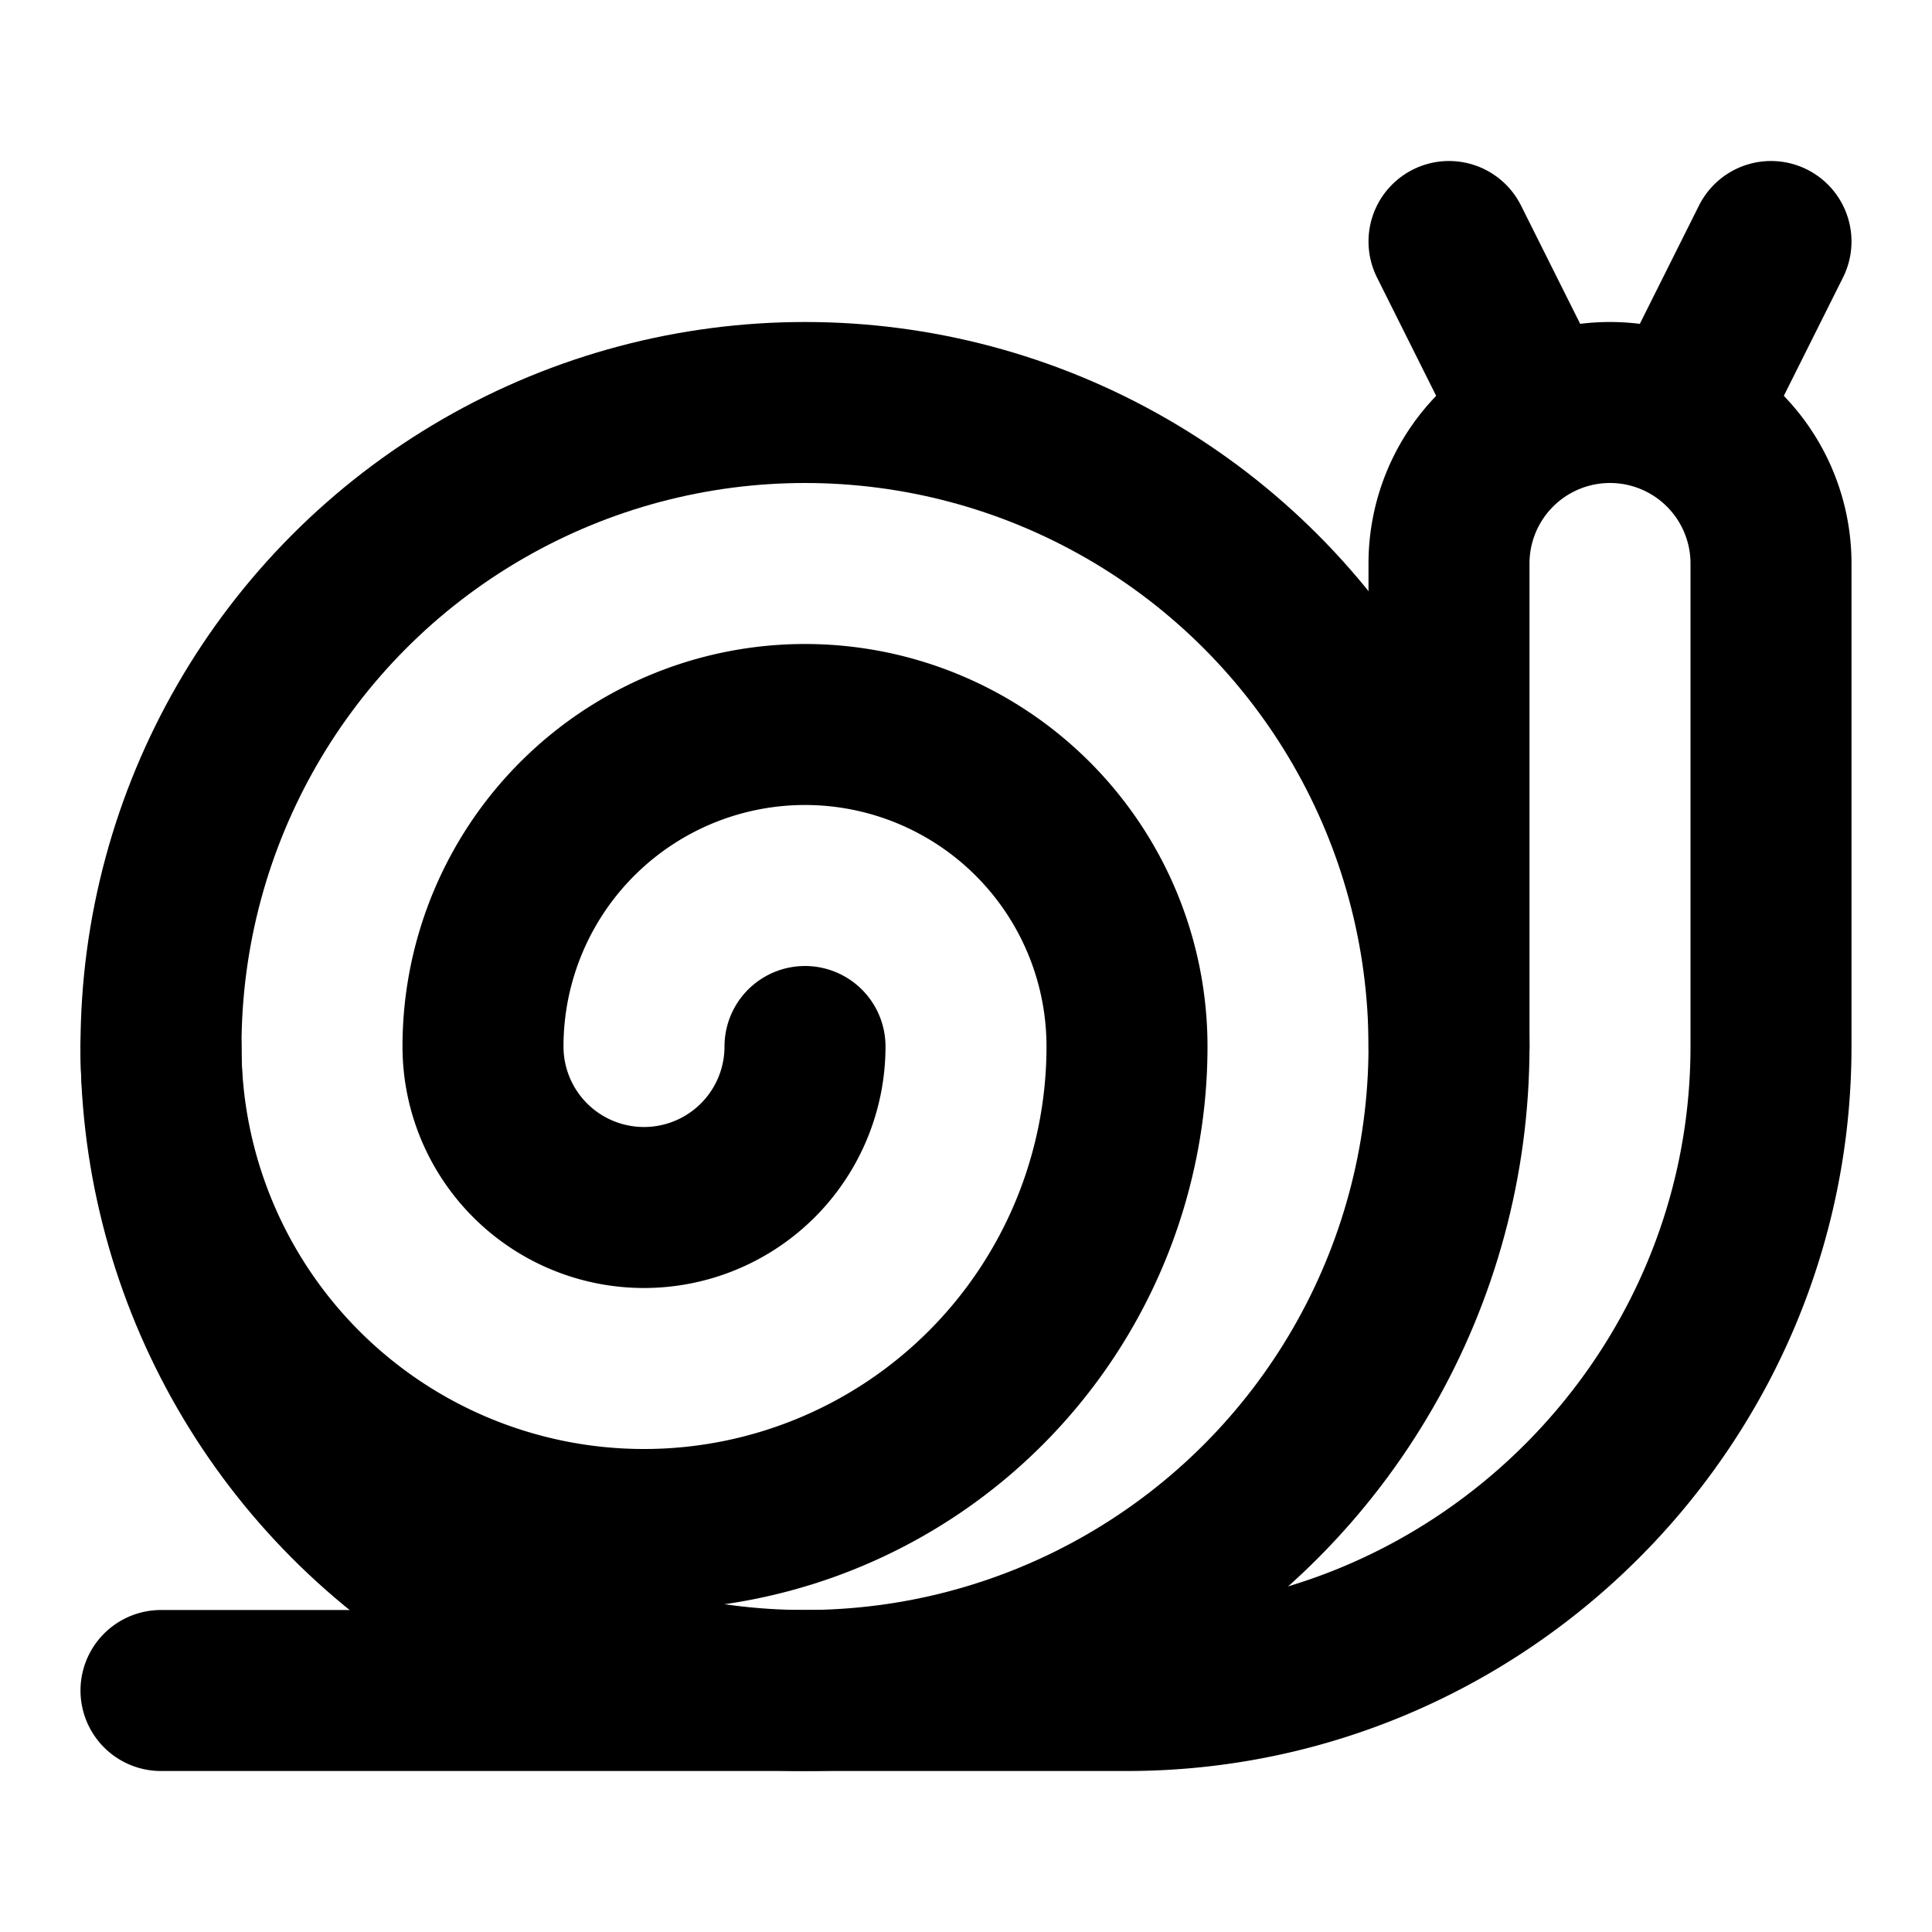
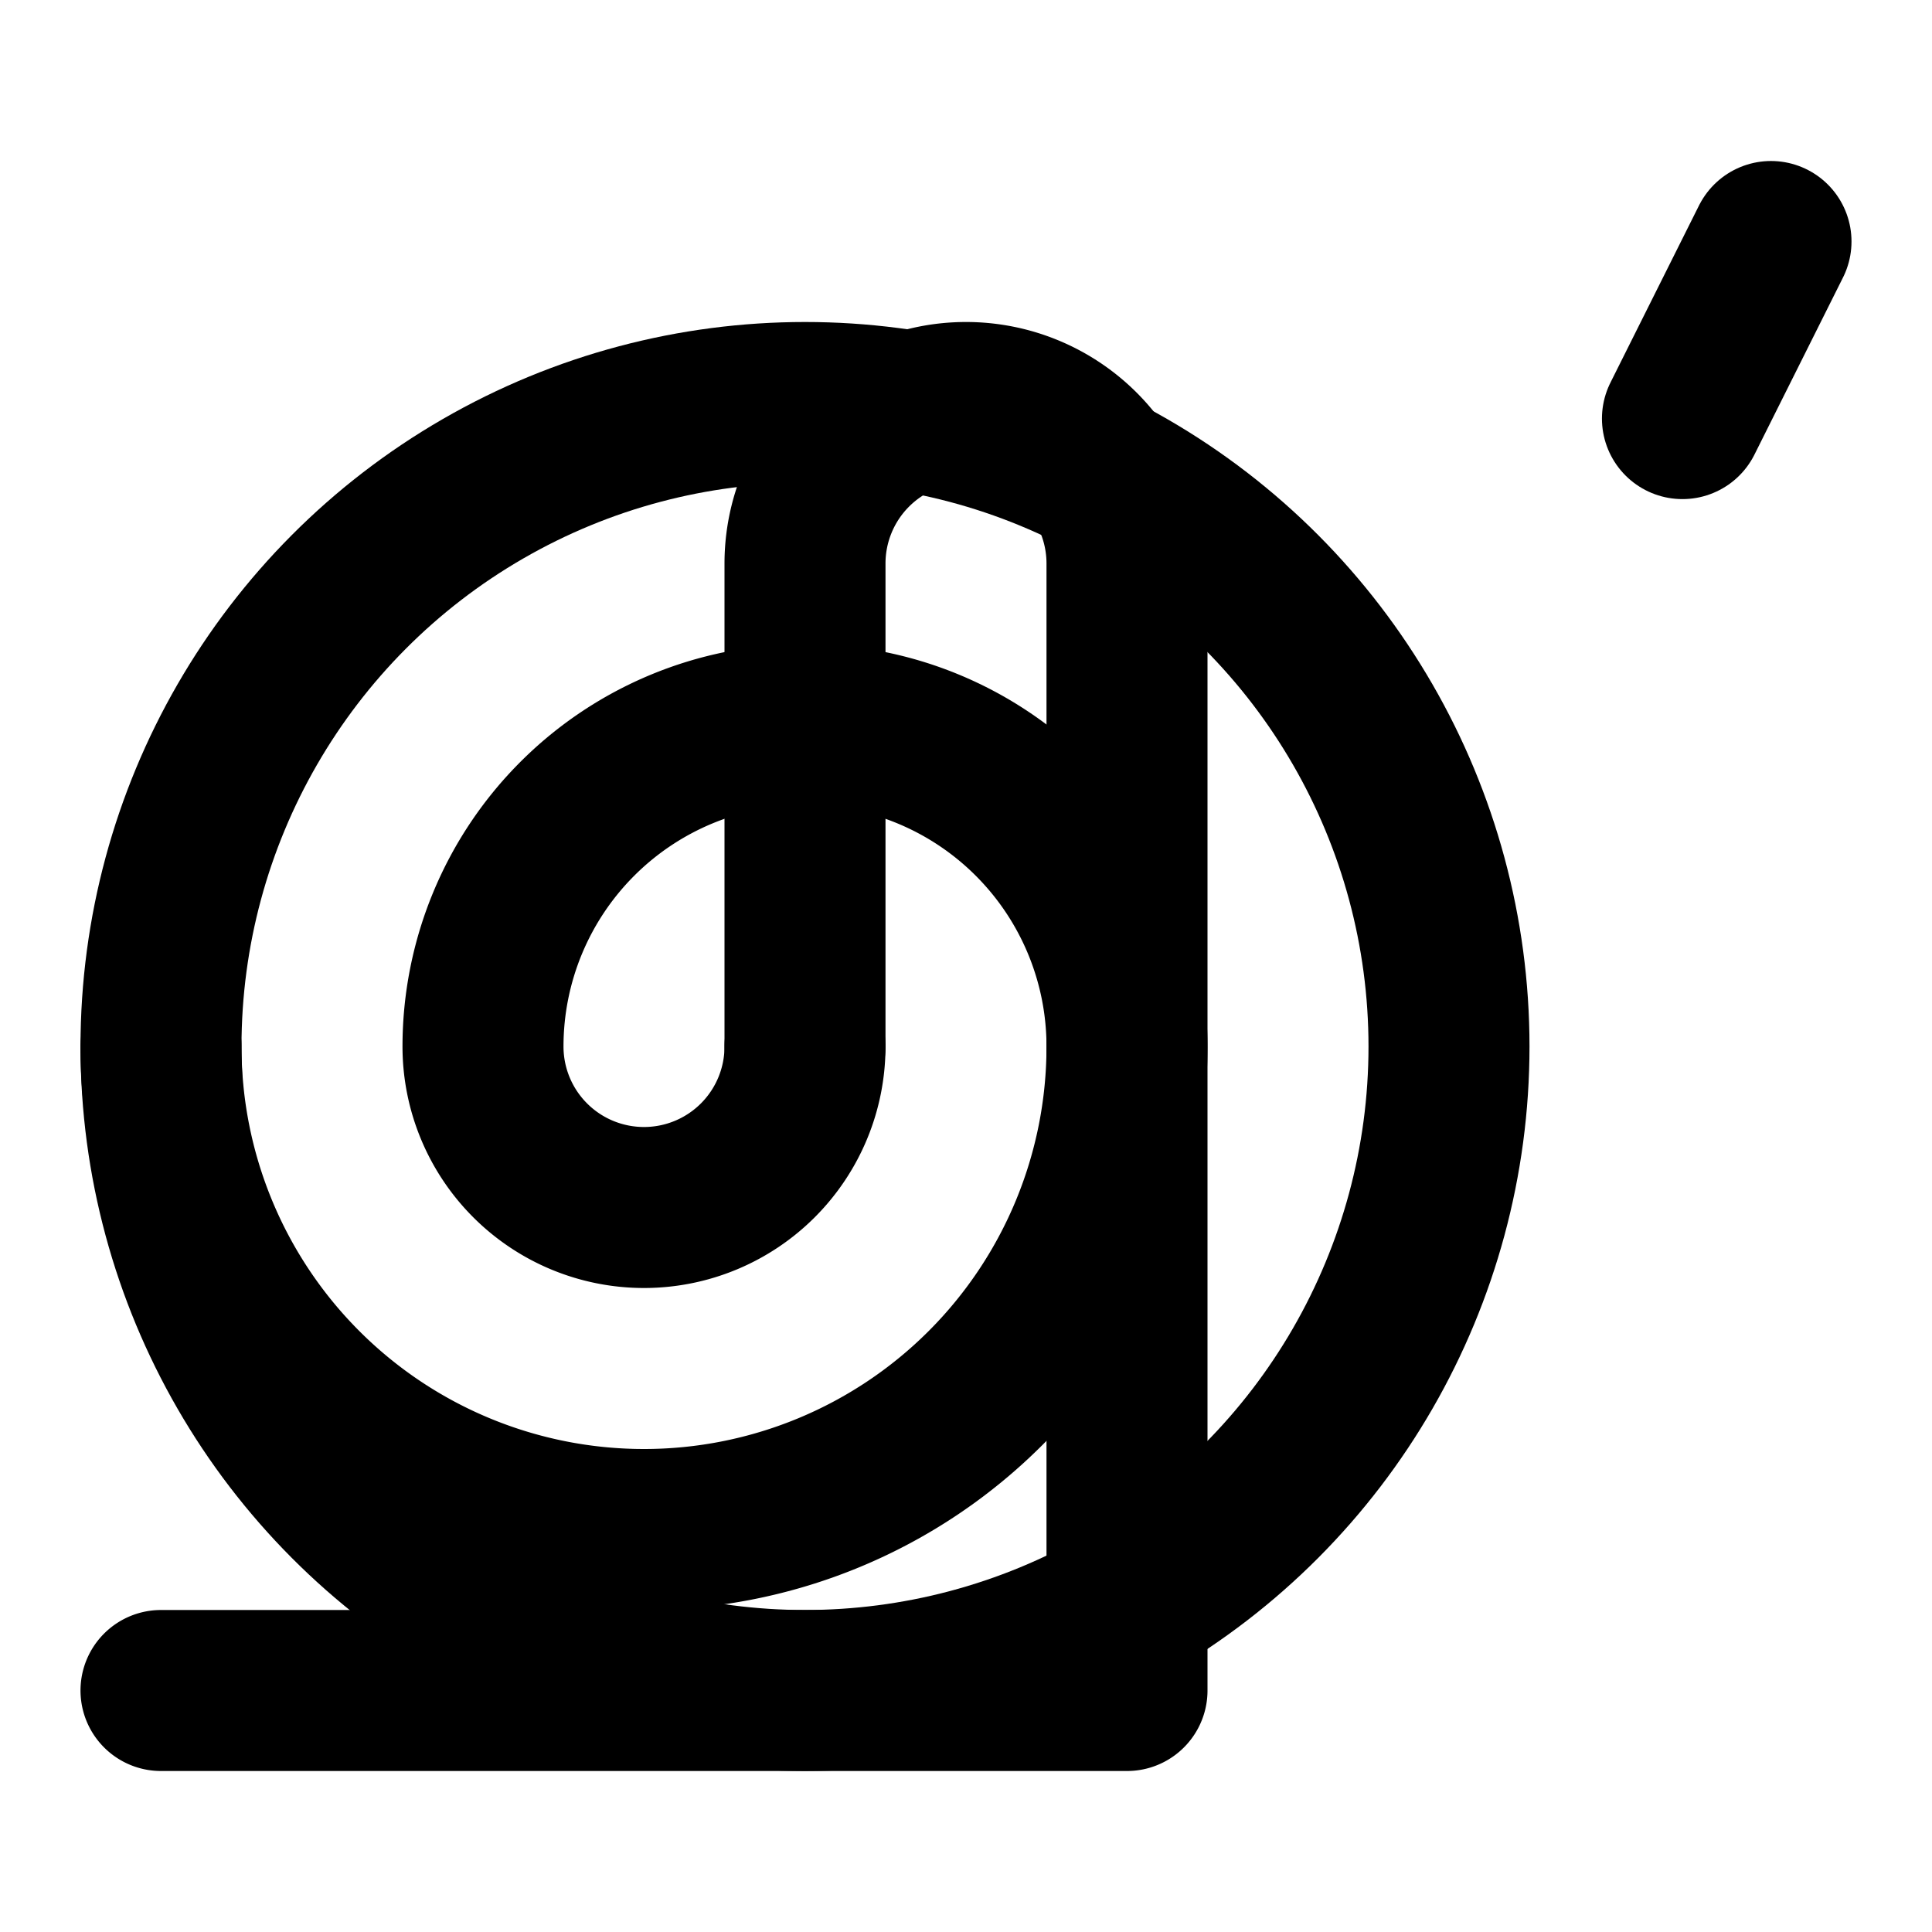
<svg xmlns="http://www.w3.org/2000/svg" width="24" height="24" viewBox="0 0 24 24" fill="none" stroke="currentColor" stroke-width="2" stroke-linecap="round" stroke-linejoin="round" class="lucide lucide-snail-icon lucide-snail">
  <path d="M2 13a6 6 0 1 0 12 0 4 4 0 1 0-8 0 2 2 0 0 0 4 0" />
  <circle cx="10" cy="13" r="8" />
-   <path d="M2 21h12c4.4 0 8-3.6 8-8V7a2 2 0 1 0-4 0v6" />
-   <path d="M18 3 19.1 5.2" />
+   <path d="M2 21h12V7a2 2 0 1 0-4 0v6" />
  <path d="M22 3 20.9 5.2" />
</svg>